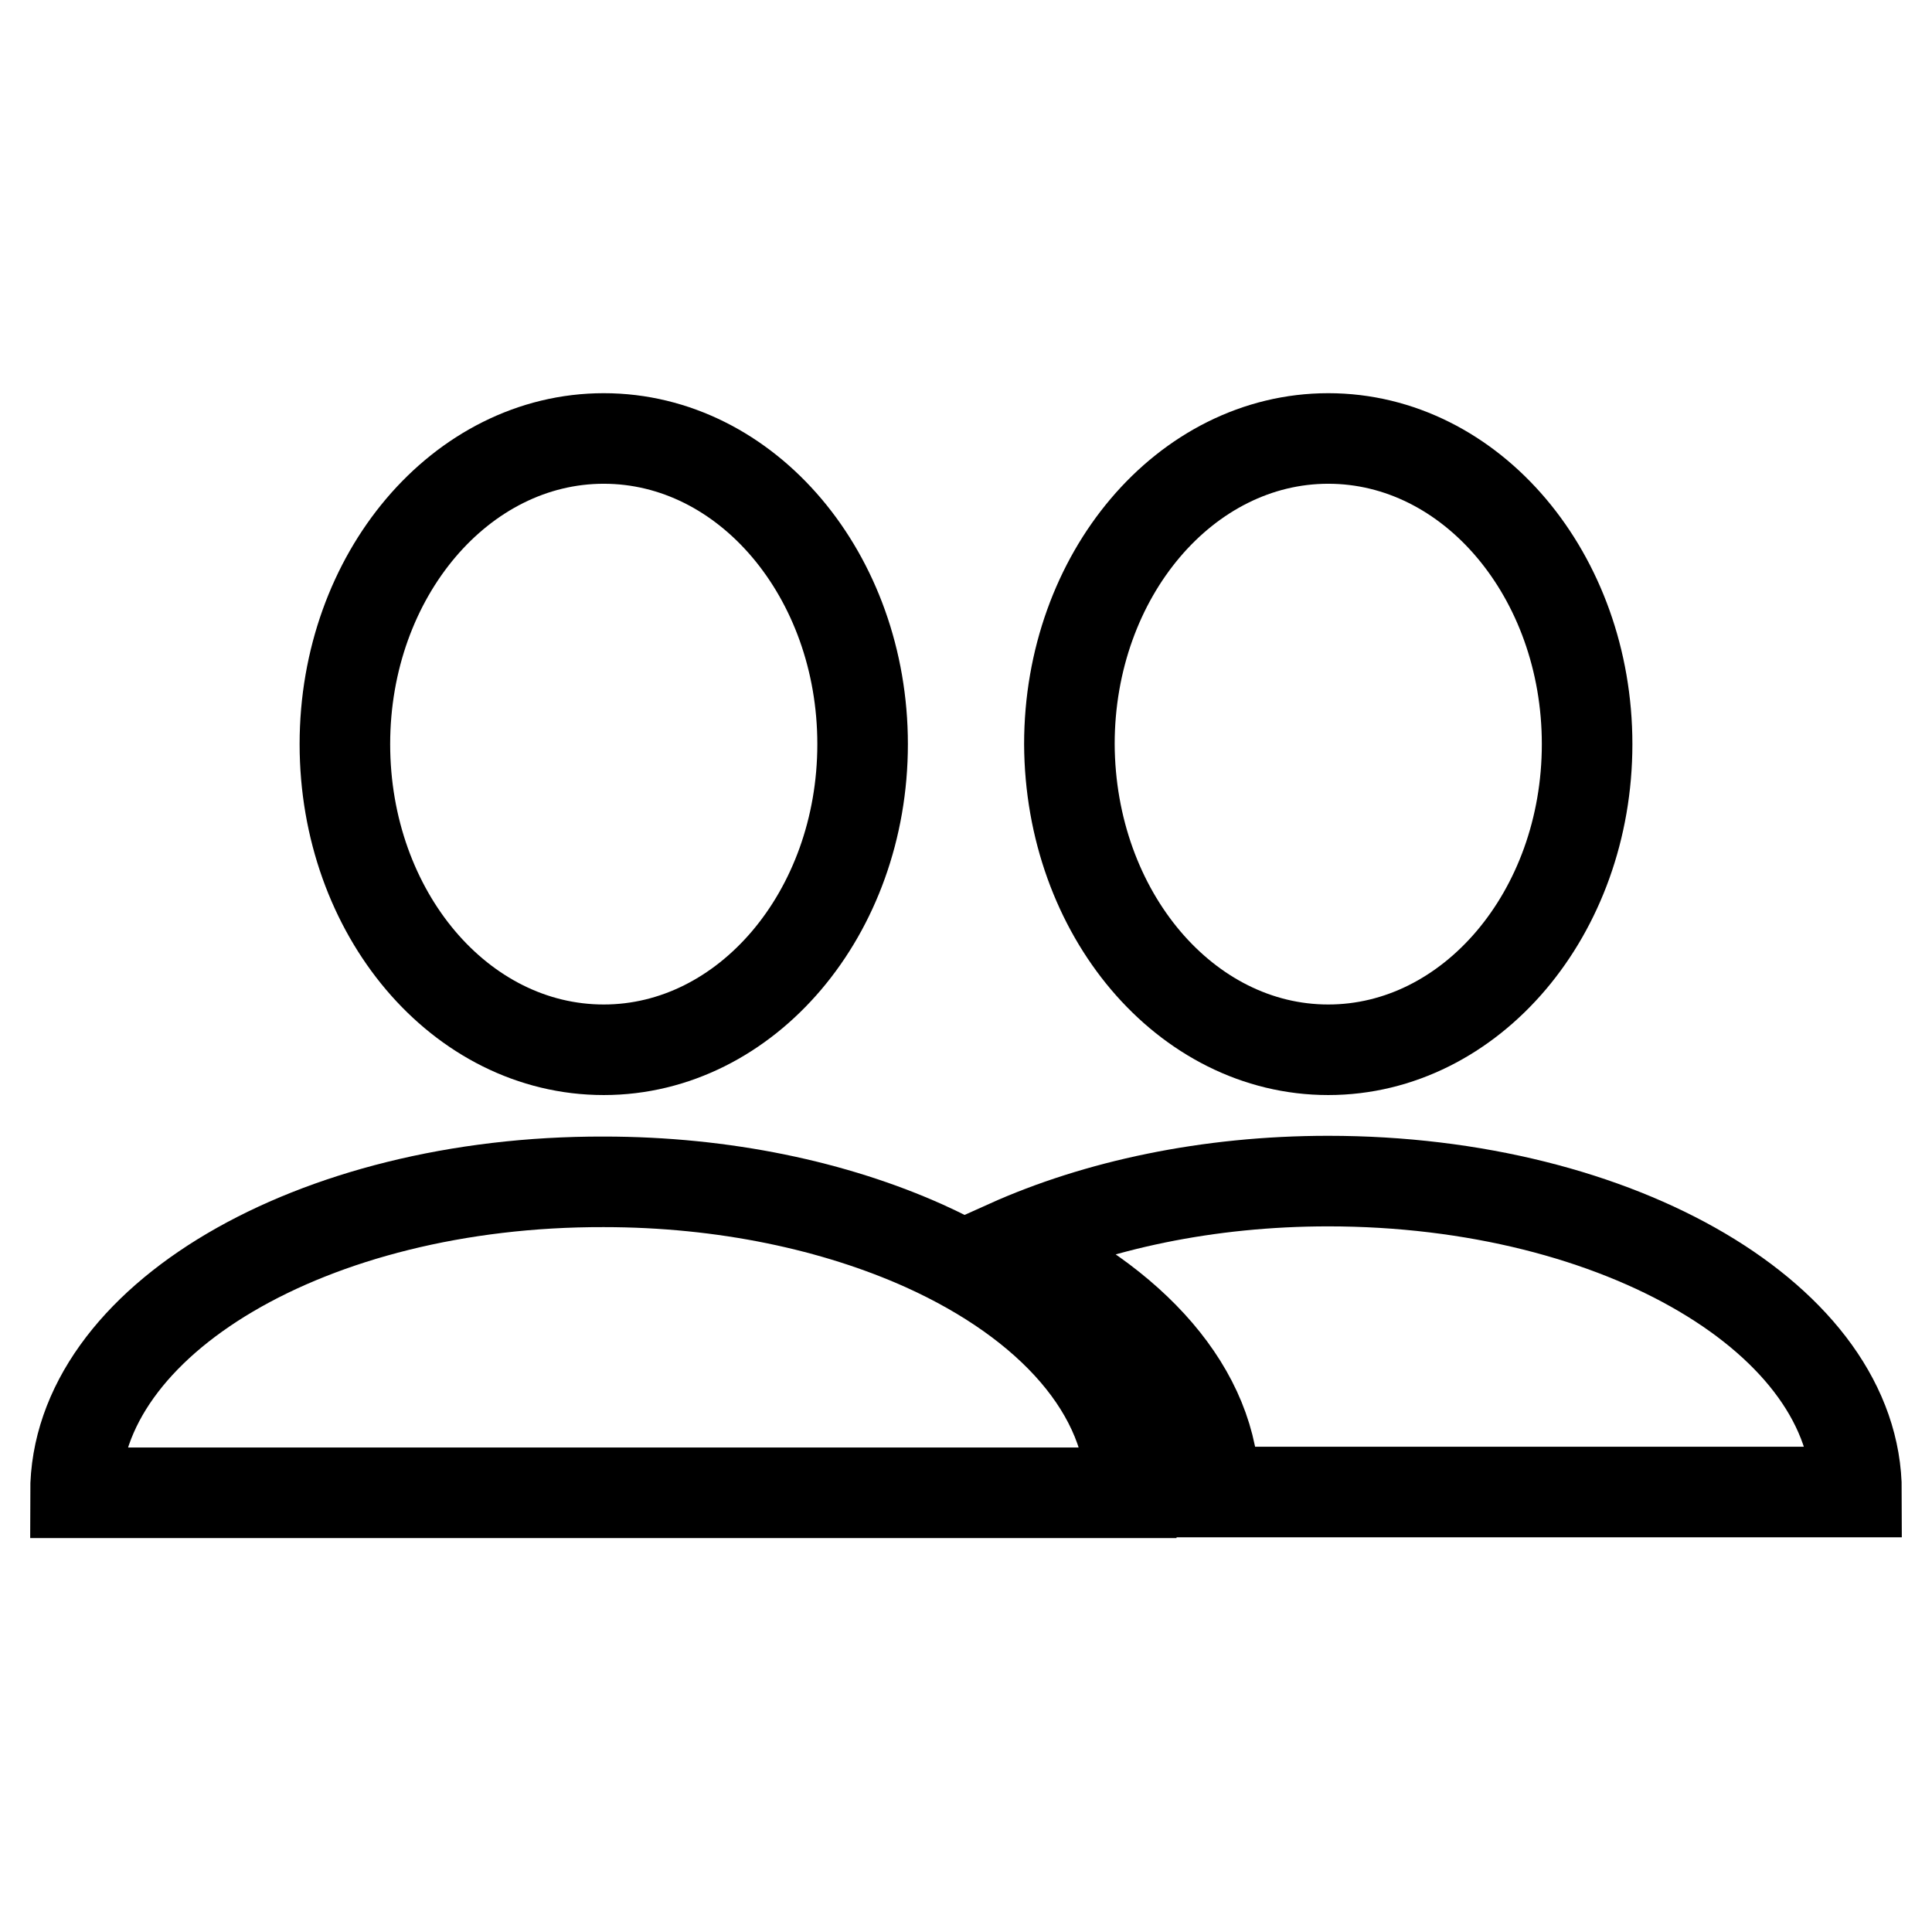
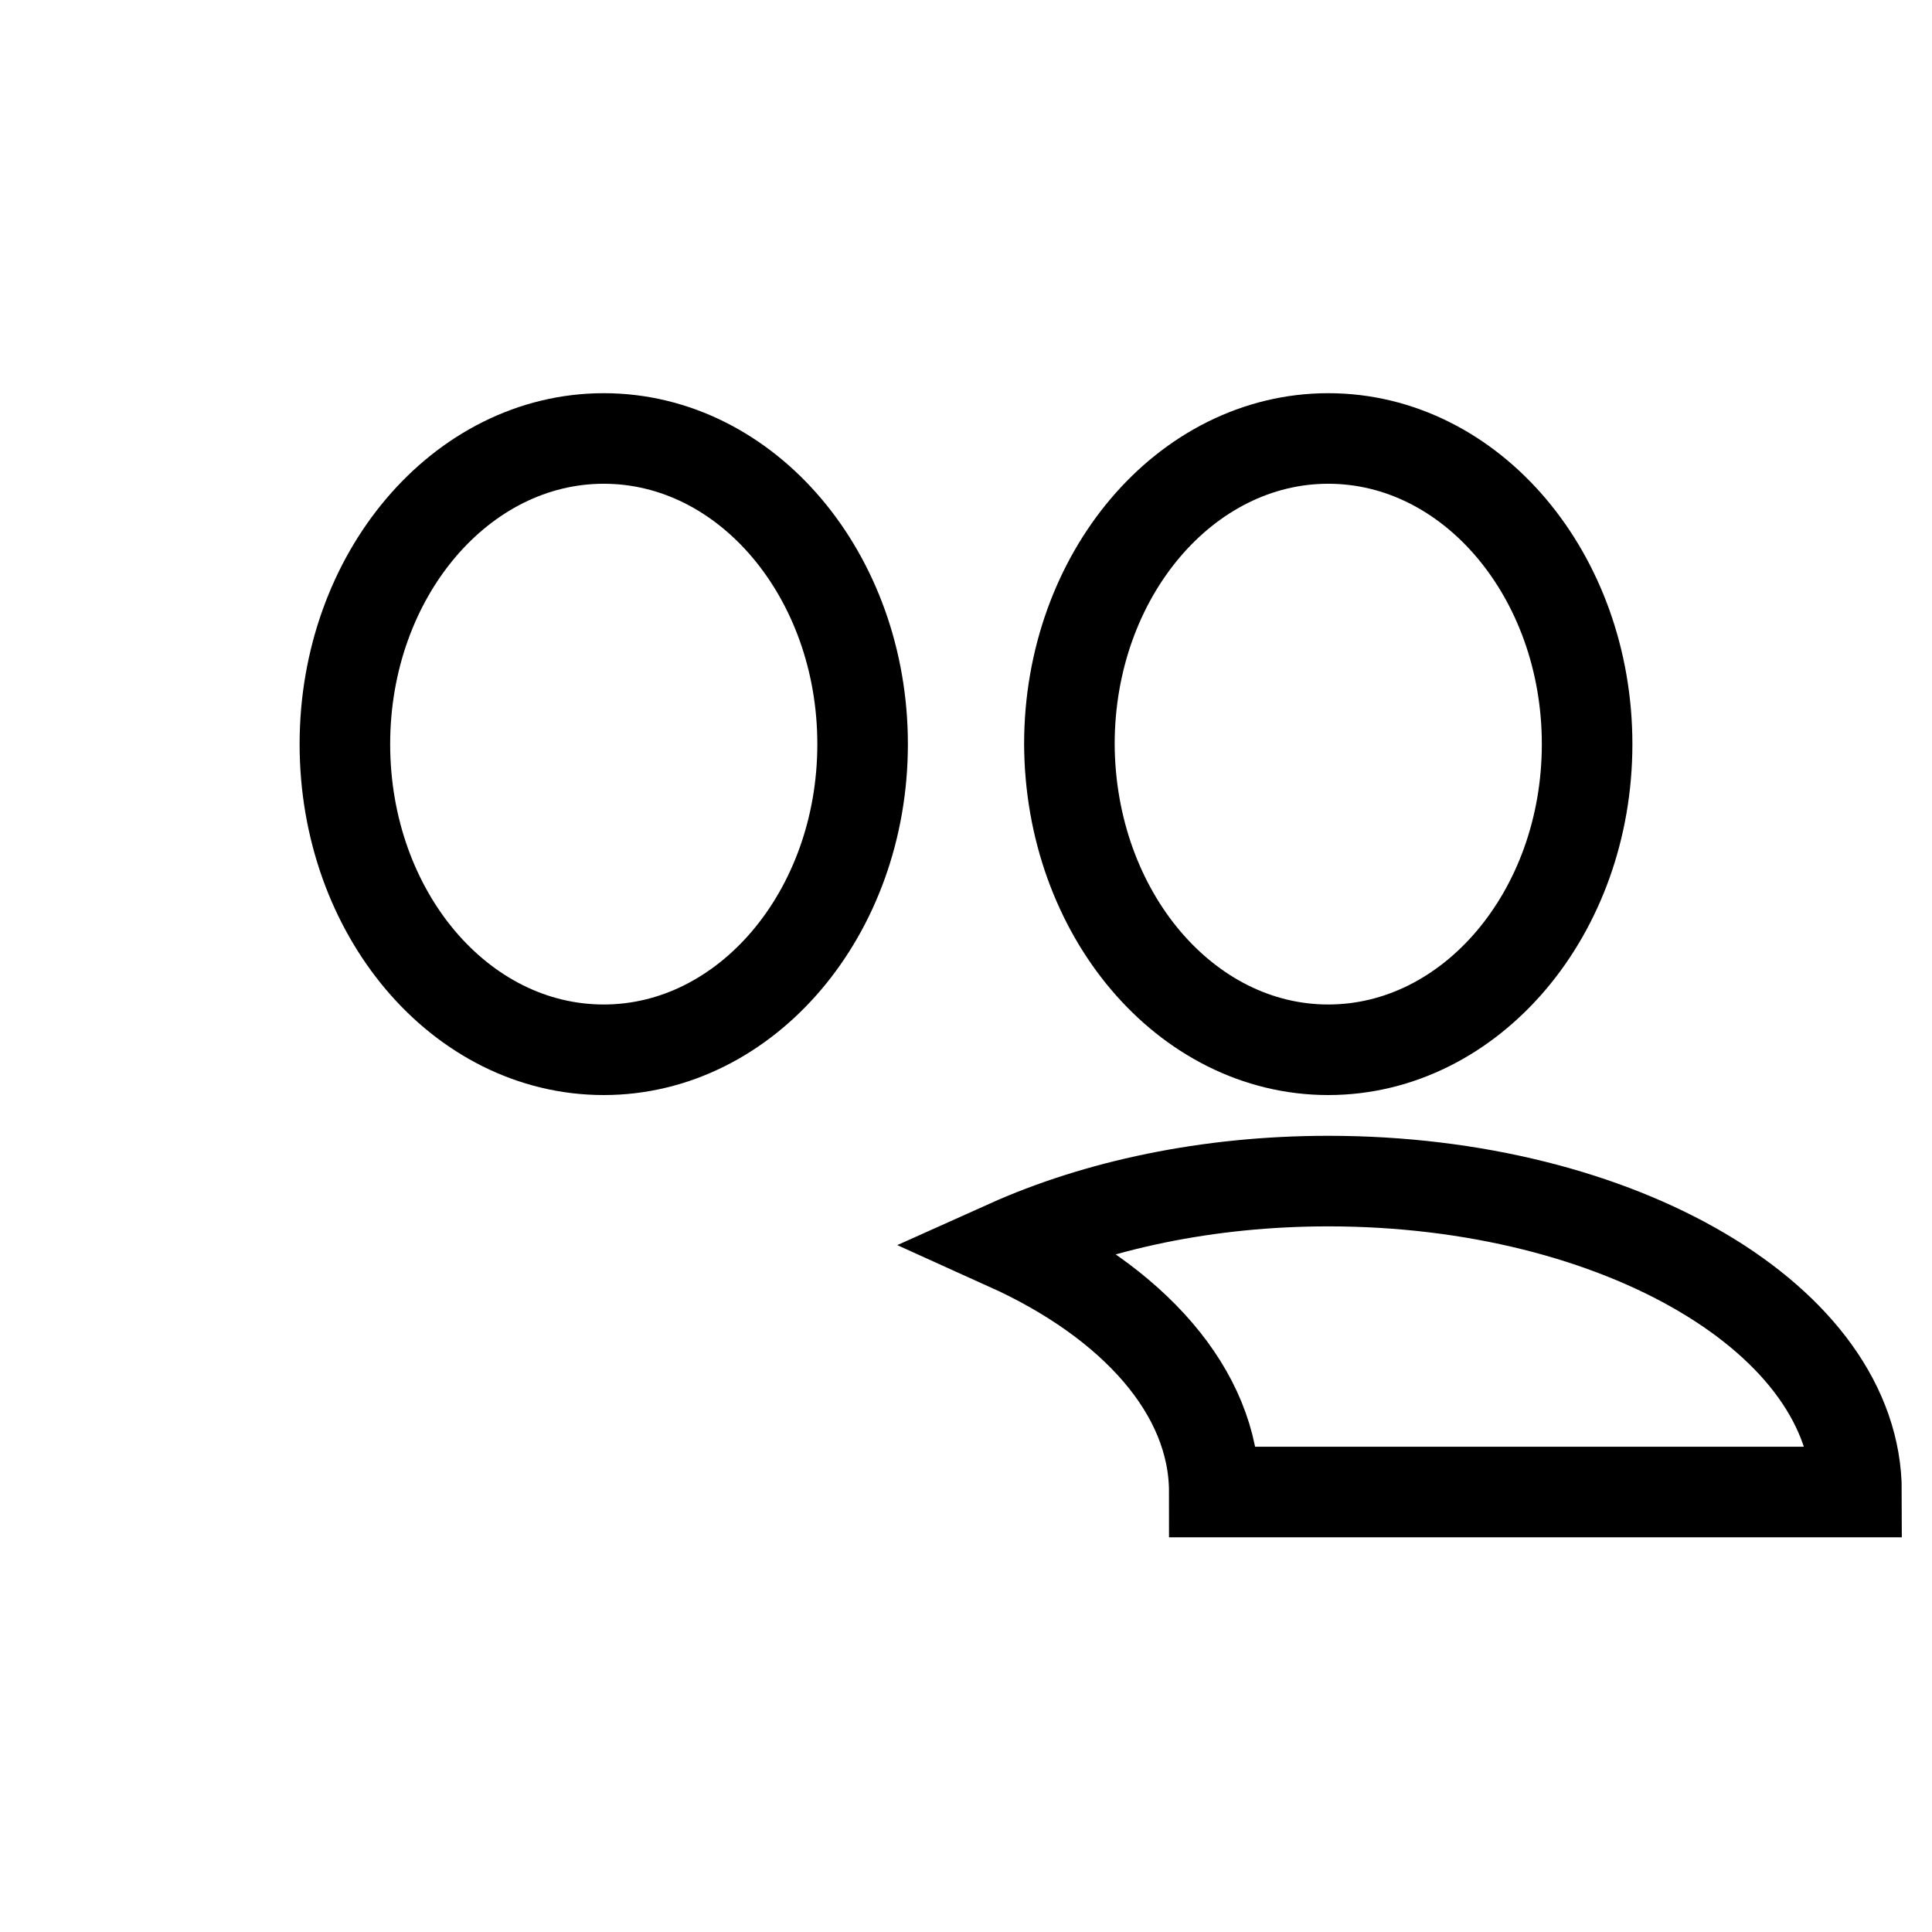
<svg xmlns="http://www.w3.org/2000/svg" version="1.1" x="0px" y="0px" viewBox="0 0 256 256" enable-background="new 0 0 256 256" xml:space="preserve">
  <g>
    <g>
      <path stroke-width="12" fill-opacity="0" stroke="#000000" d="M176,139.1c18.9,0,34.3-18.1,34.3-40.5c0-22.3-15.3-40.5-34.3-40.5c-18.9,0-34.3,18.1-34.3,40.5C141.8,121,157.1,139.1,176,139.1z" />
      <path stroke-width="12" fill-opacity="0" stroke="#000000" d="M176,156.5c-16,0-30.7,3.2-42.5,8.5c16.6,7.5,27.4,19.4,27.4,32.7H246C246,175,214.7,156.5,176,156.5z" />
      <path stroke-width="12" fill-opacity="0" stroke="#000000" d="M80,139.1c18.9,0,34.3-18.1,34.3-40.5c0-22.3-15.3-40.5-34.3-40.5c-18.9,0-34.3,18.1-34.3,40.5C45.7,121,61,139.1,80,139.1z" />
-       <path stroke-width="12" fill-opacity="0" stroke="#000000" d="M122.5,165.1c-11.8-5.3-26.5-8.5-42.5-8.5C41.3,156.5,10,175,10,197.8h85h54.9C149.9,184.4,139.1,172.6,122.5,165.1z" />
    </g>
  </g>
</svg>